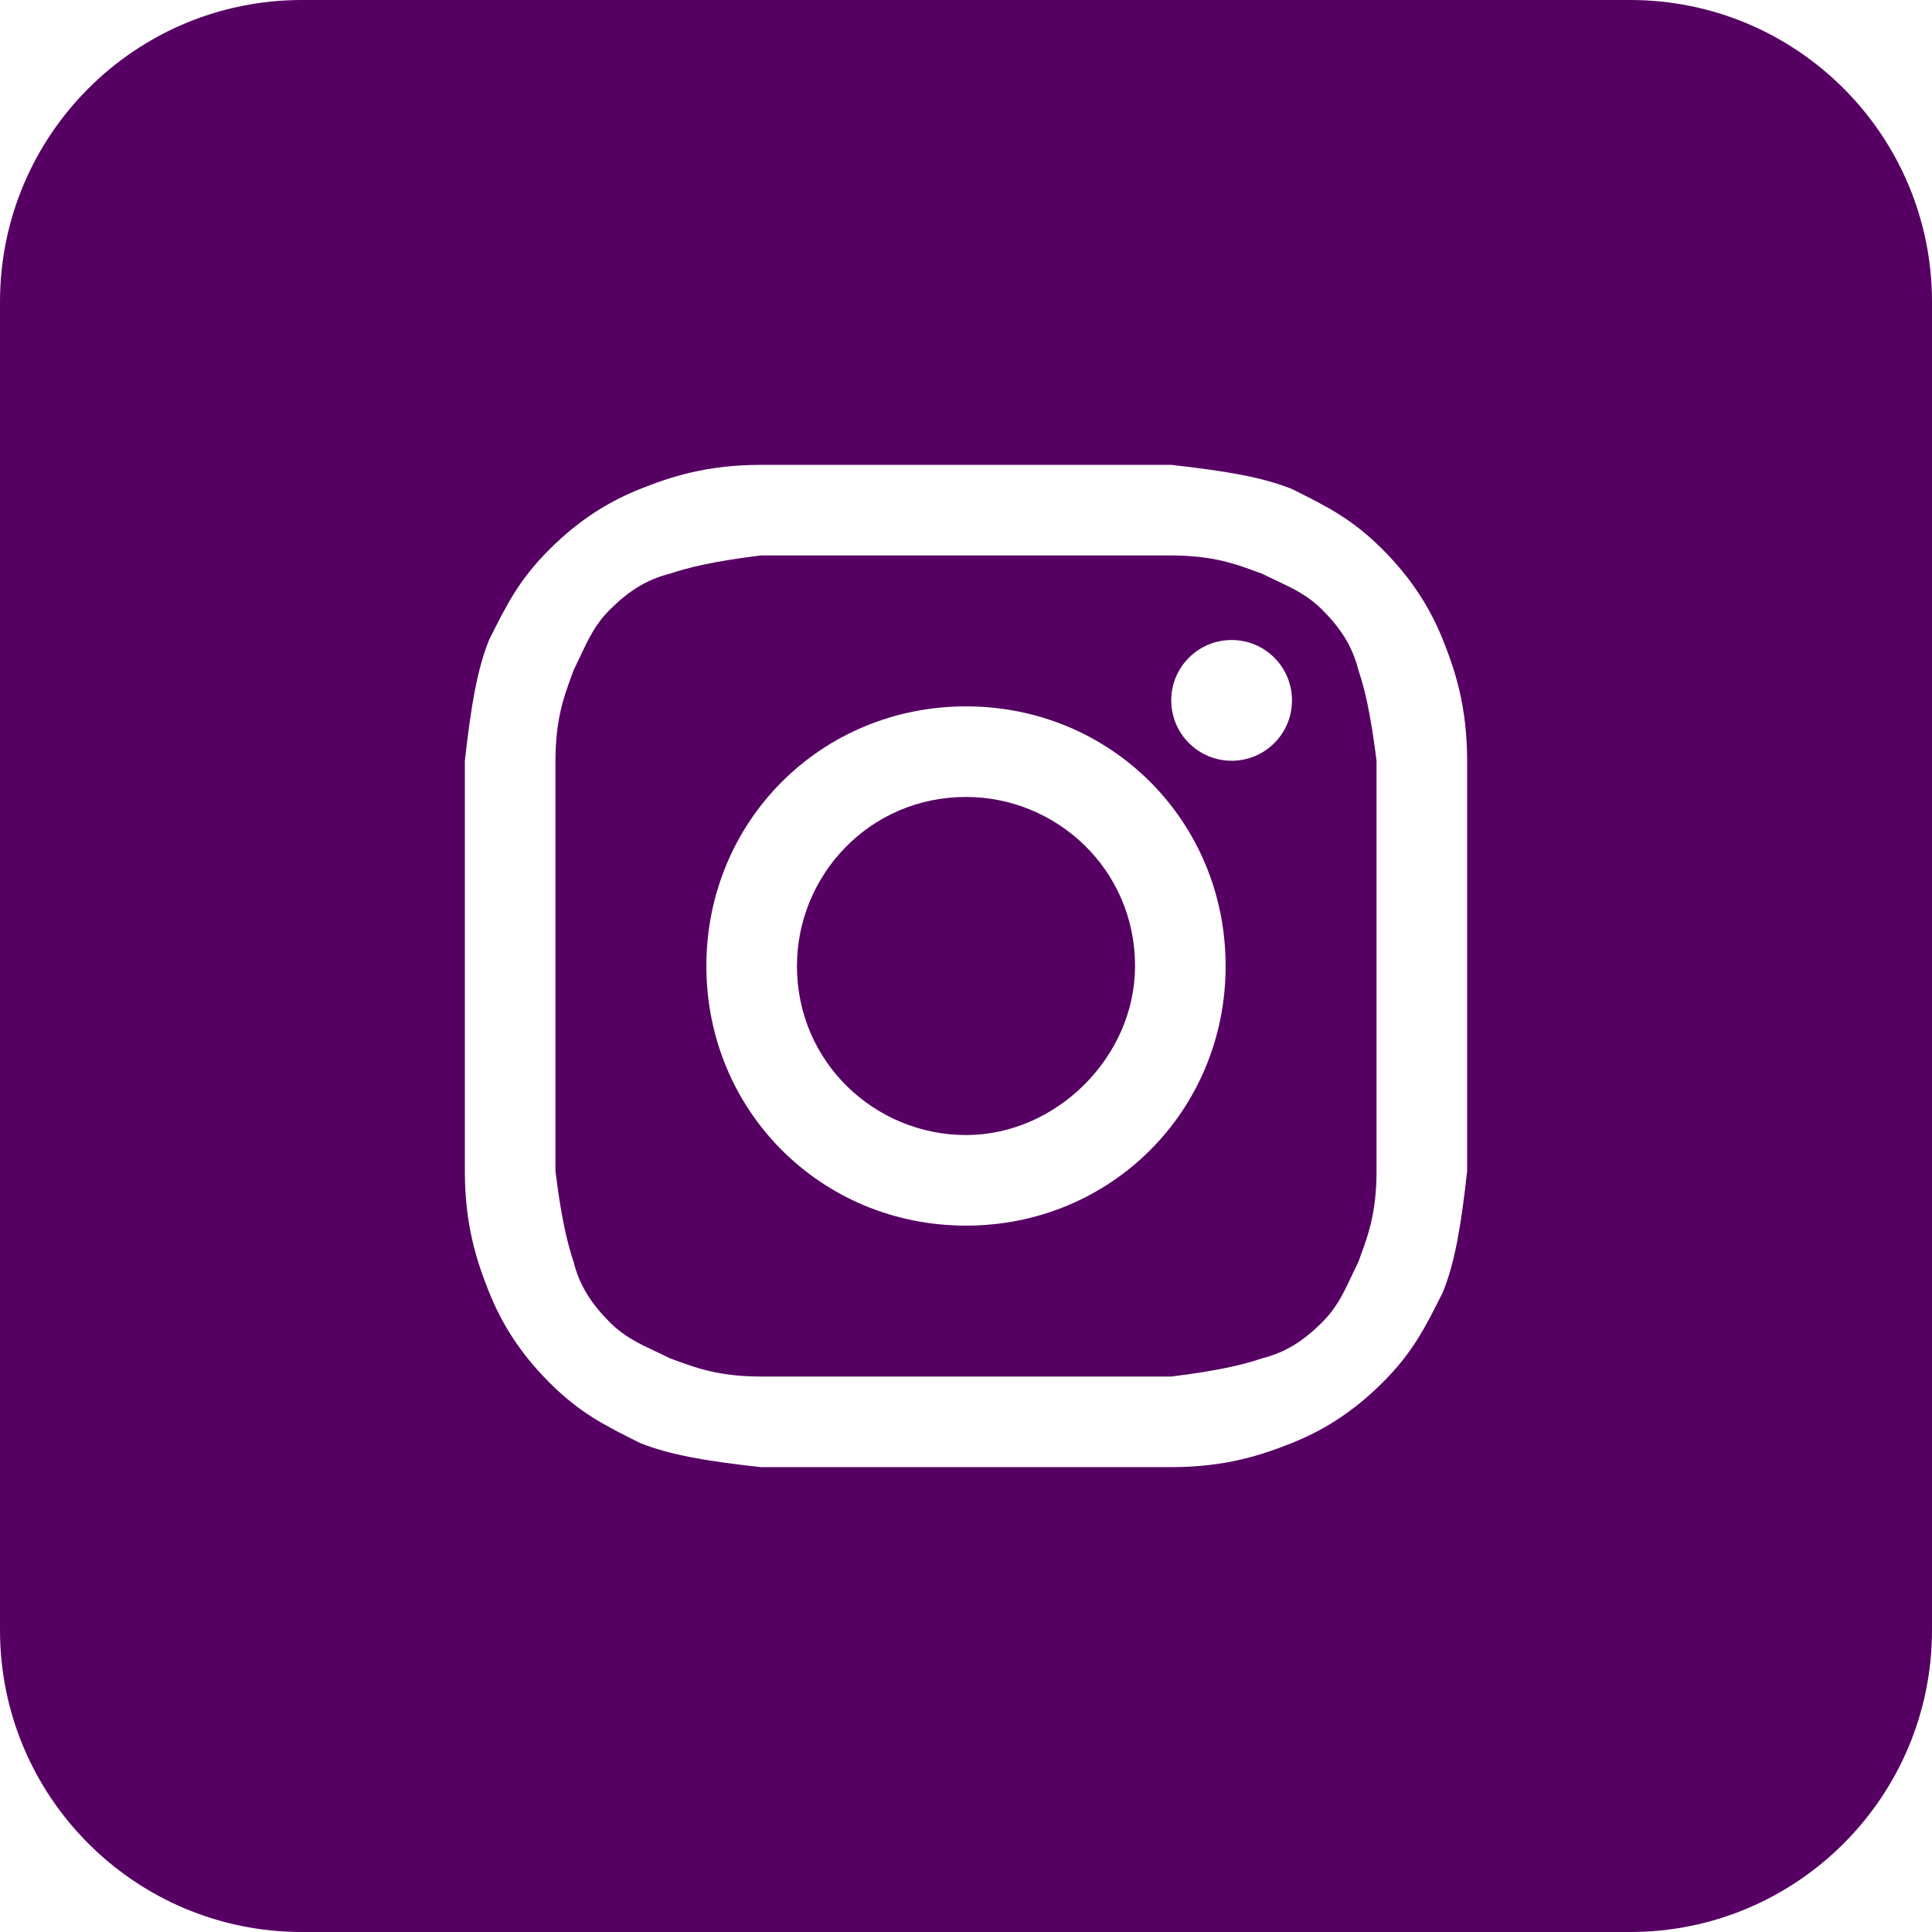
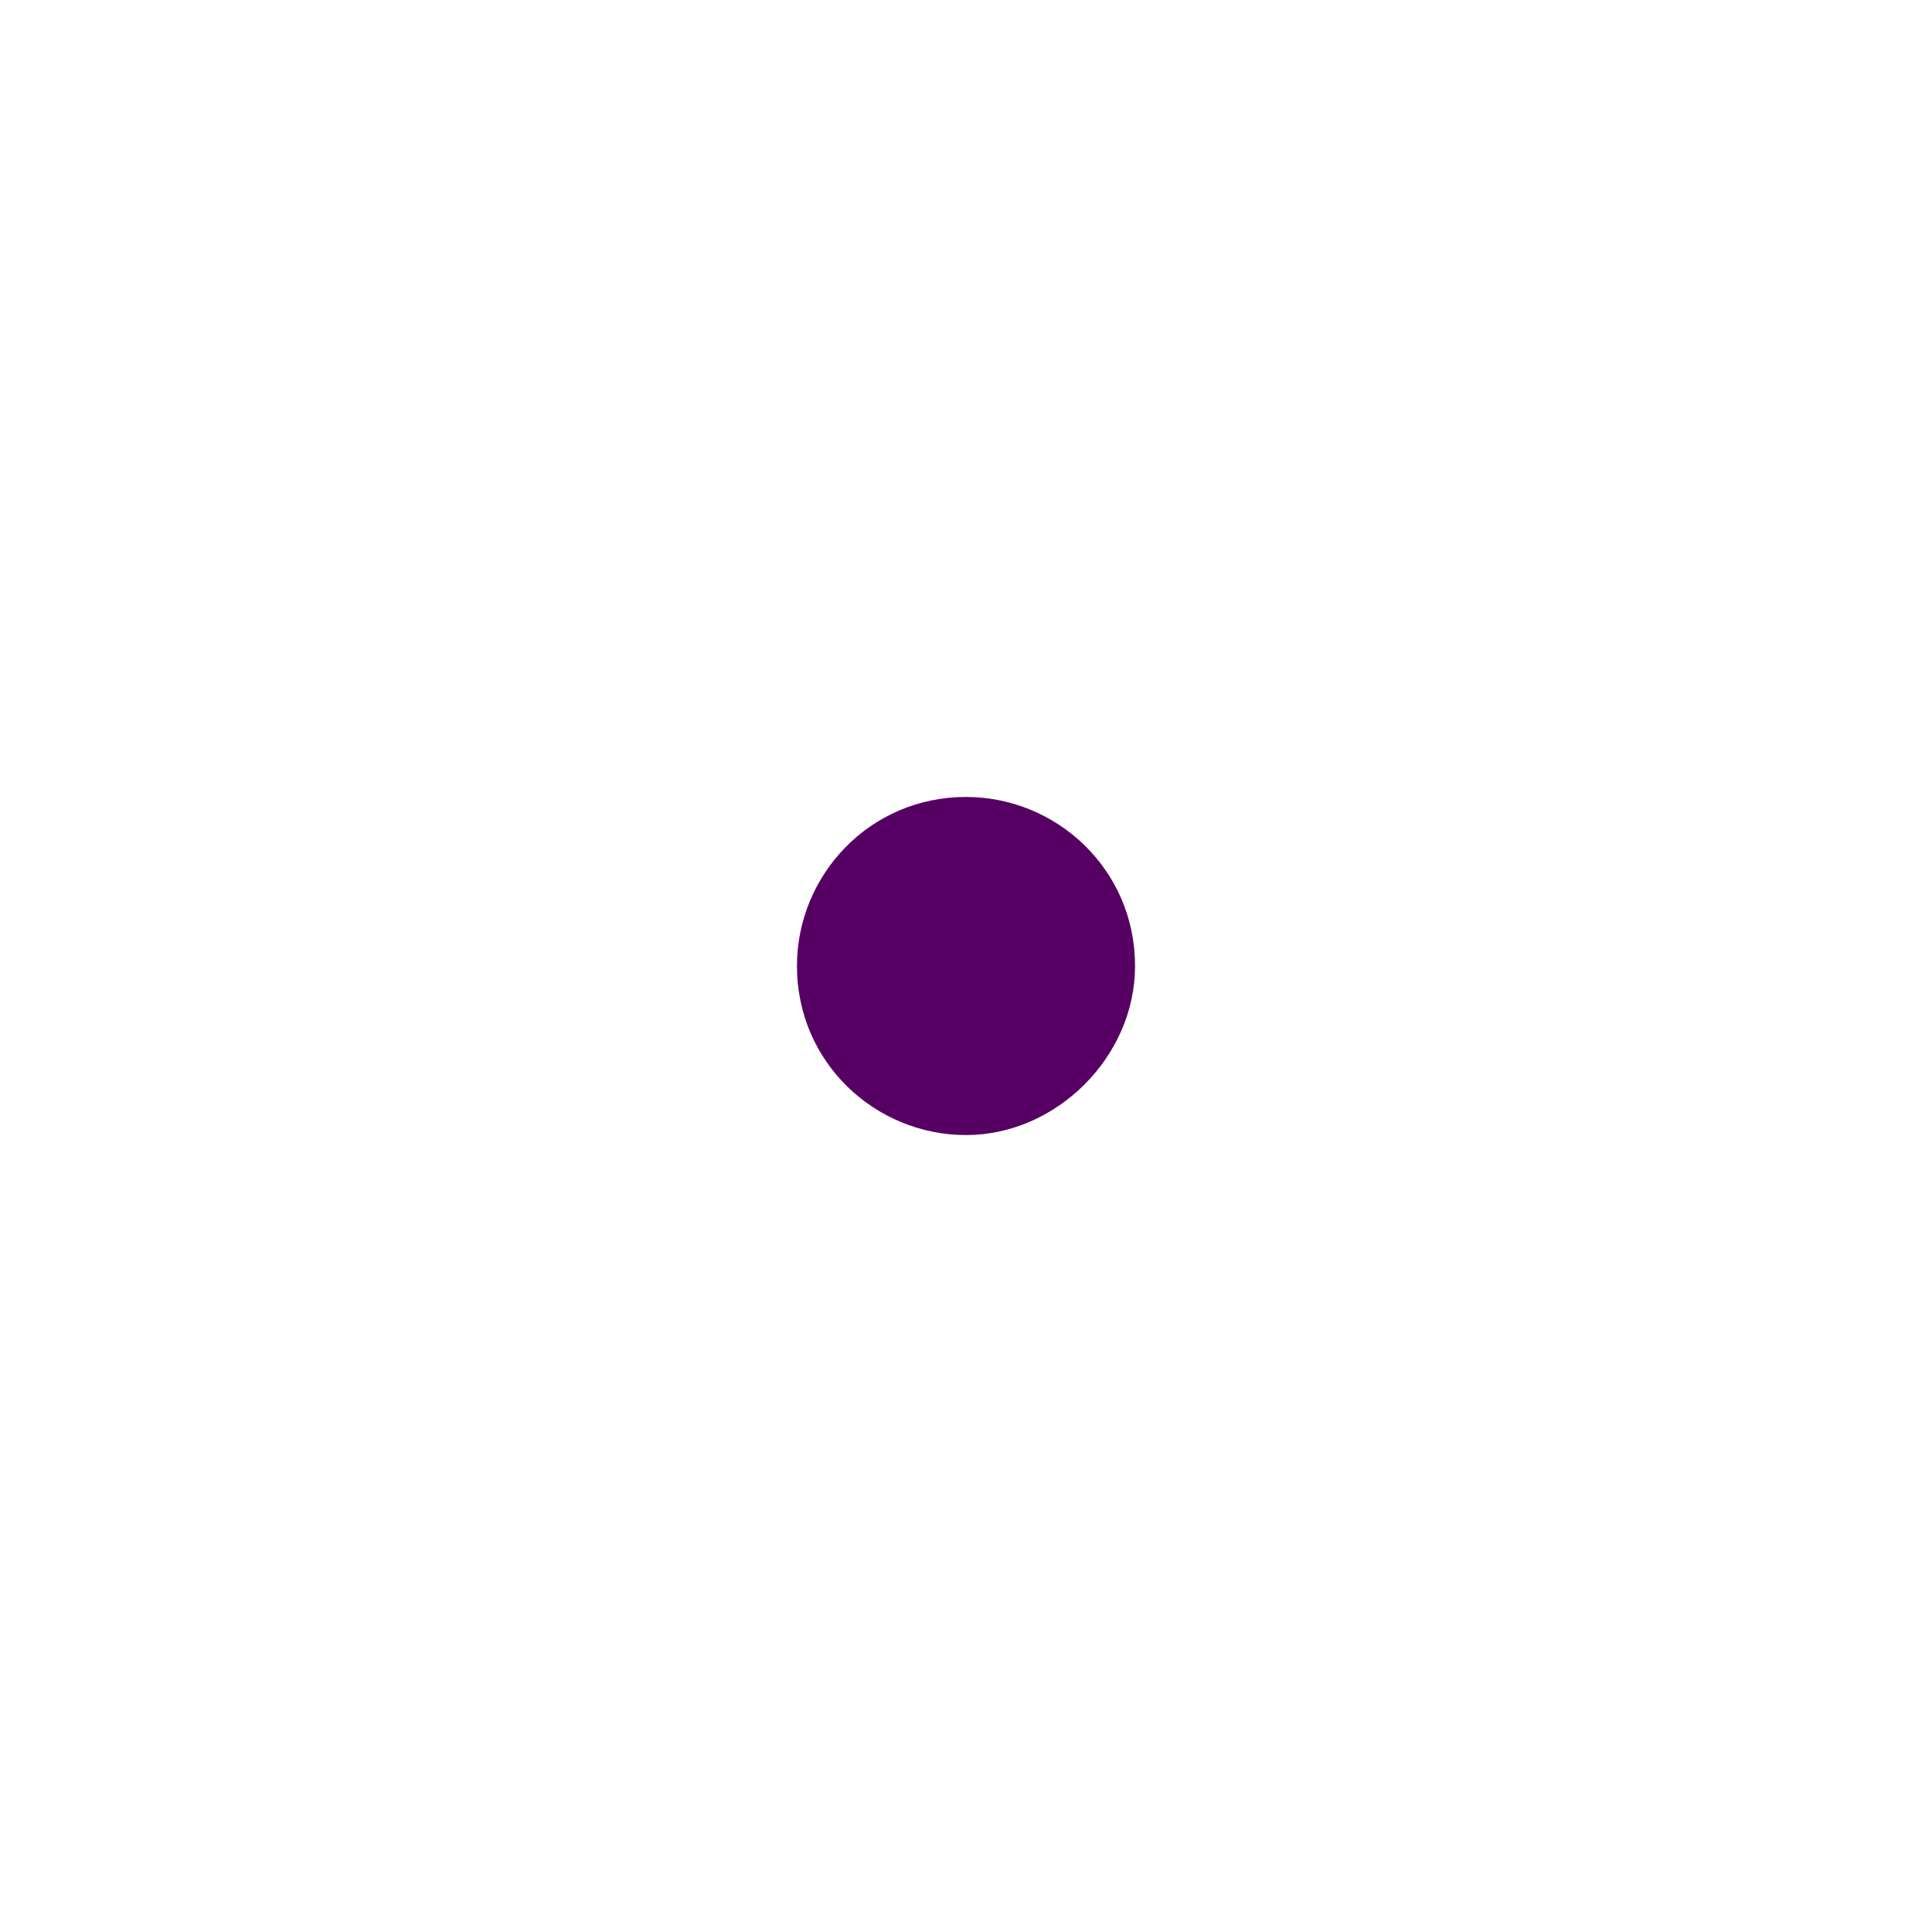
<svg xmlns="http://www.w3.org/2000/svg" width="26" height="26" viewBox="0 0 26 26" fill="none">
  <path d="M13 15.275C11.781 15.275 10.725 14.3 10.725 13C10.725 11.781 11.7 10.725 13 10.725C14.219 10.725 15.275 11.7 15.275 13C15.275 14.219 14.219 15.275 13 15.275Z" fill="#560063" />
-   <path fill-rule="evenodd" clip-rule="evenodd" d="M15.762 7.475H10.238C9.588 7.556 9.262 7.638 9.019 7.719C8.694 7.8 8.45 7.963 8.206 8.206C8.013 8.399 7.922 8.592 7.812 8.825C7.783 8.887 7.753 8.951 7.719 9.019C7.706 9.056 7.692 9.096 7.676 9.139C7.591 9.371 7.475 9.688 7.475 10.238V15.762C7.556 16.413 7.638 16.738 7.719 16.981C7.8 17.306 7.963 17.55 8.206 17.794C8.399 17.987 8.592 18.078 8.825 18.188C8.887 18.217 8.951 18.247 9.019 18.281C9.056 18.294 9.096 18.308 9.139 18.324C9.371 18.409 9.688 18.525 10.238 18.525H15.762C16.413 18.444 16.738 18.363 16.981 18.281C17.306 18.2 17.55 18.038 17.794 17.794C17.987 17.601 18.078 17.408 18.188 17.175C18.217 17.113 18.247 17.049 18.281 16.981C18.294 16.944 18.308 16.904 18.324 16.861C18.409 16.629 18.525 16.312 18.525 15.762V10.238C18.444 9.588 18.363 9.262 18.281 9.019C18.2 8.694 18.038 8.45 17.794 8.206C17.601 8.013 17.408 7.922 17.175 7.812C17.113 7.783 17.049 7.753 16.981 7.719C16.944 7.706 16.904 7.692 16.861 7.676C16.629 7.591 16.312 7.475 15.762 7.475ZM13 9.506C11.05 9.506 9.506 11.05 9.506 13C9.506 14.95 11.05 16.494 13 16.494C14.95 16.494 16.494 14.95 16.494 13C16.494 11.05 14.95 9.506 13 9.506ZM17.387 9.425C17.387 9.874 17.024 10.238 16.575 10.238C16.126 10.238 15.762 9.874 15.762 9.425C15.762 8.976 16.126 8.613 16.575 8.613C17.024 8.613 17.387 8.976 17.387 9.425Z" fill="#560063" />
-   <path fill-rule="evenodd" clip-rule="evenodd" d="M0 4.062C0 1.819 1.819 0 4.062 0H21.938C24.181 0 26 1.819 26 4.062V21.938C26 24.181 24.181 26 21.938 26H4.062C1.819 26 0 24.181 0 21.938V4.062ZM10.238 6.256H15.762C16.494 6.338 16.981 6.419 17.387 6.581C17.875 6.825 18.2 6.987 18.606 7.394C19.012 7.8 19.256 8.206 19.419 8.613C19.581 9.019 19.744 9.506 19.744 10.238V15.762C19.663 16.494 19.581 16.981 19.419 17.387C19.175 17.875 19.012 18.2 18.606 18.606C18.2 19.012 17.794 19.256 17.387 19.419C16.981 19.581 16.494 19.744 15.762 19.744H10.238C9.506 19.663 9.019 19.581 8.613 19.419C8.125 19.175 7.8 19.012 7.394 18.606C6.987 18.2 6.744 17.794 6.581 17.387C6.419 16.981 6.256 16.494 6.256 15.762V10.238C6.338 9.506 6.419 9.019 6.581 8.613C6.825 8.125 6.987 7.8 7.394 7.394C7.8 6.987 8.206 6.744 8.613 6.581C9.019 6.419 9.506 6.256 10.238 6.256Z" fill="#560063" />
</svg>